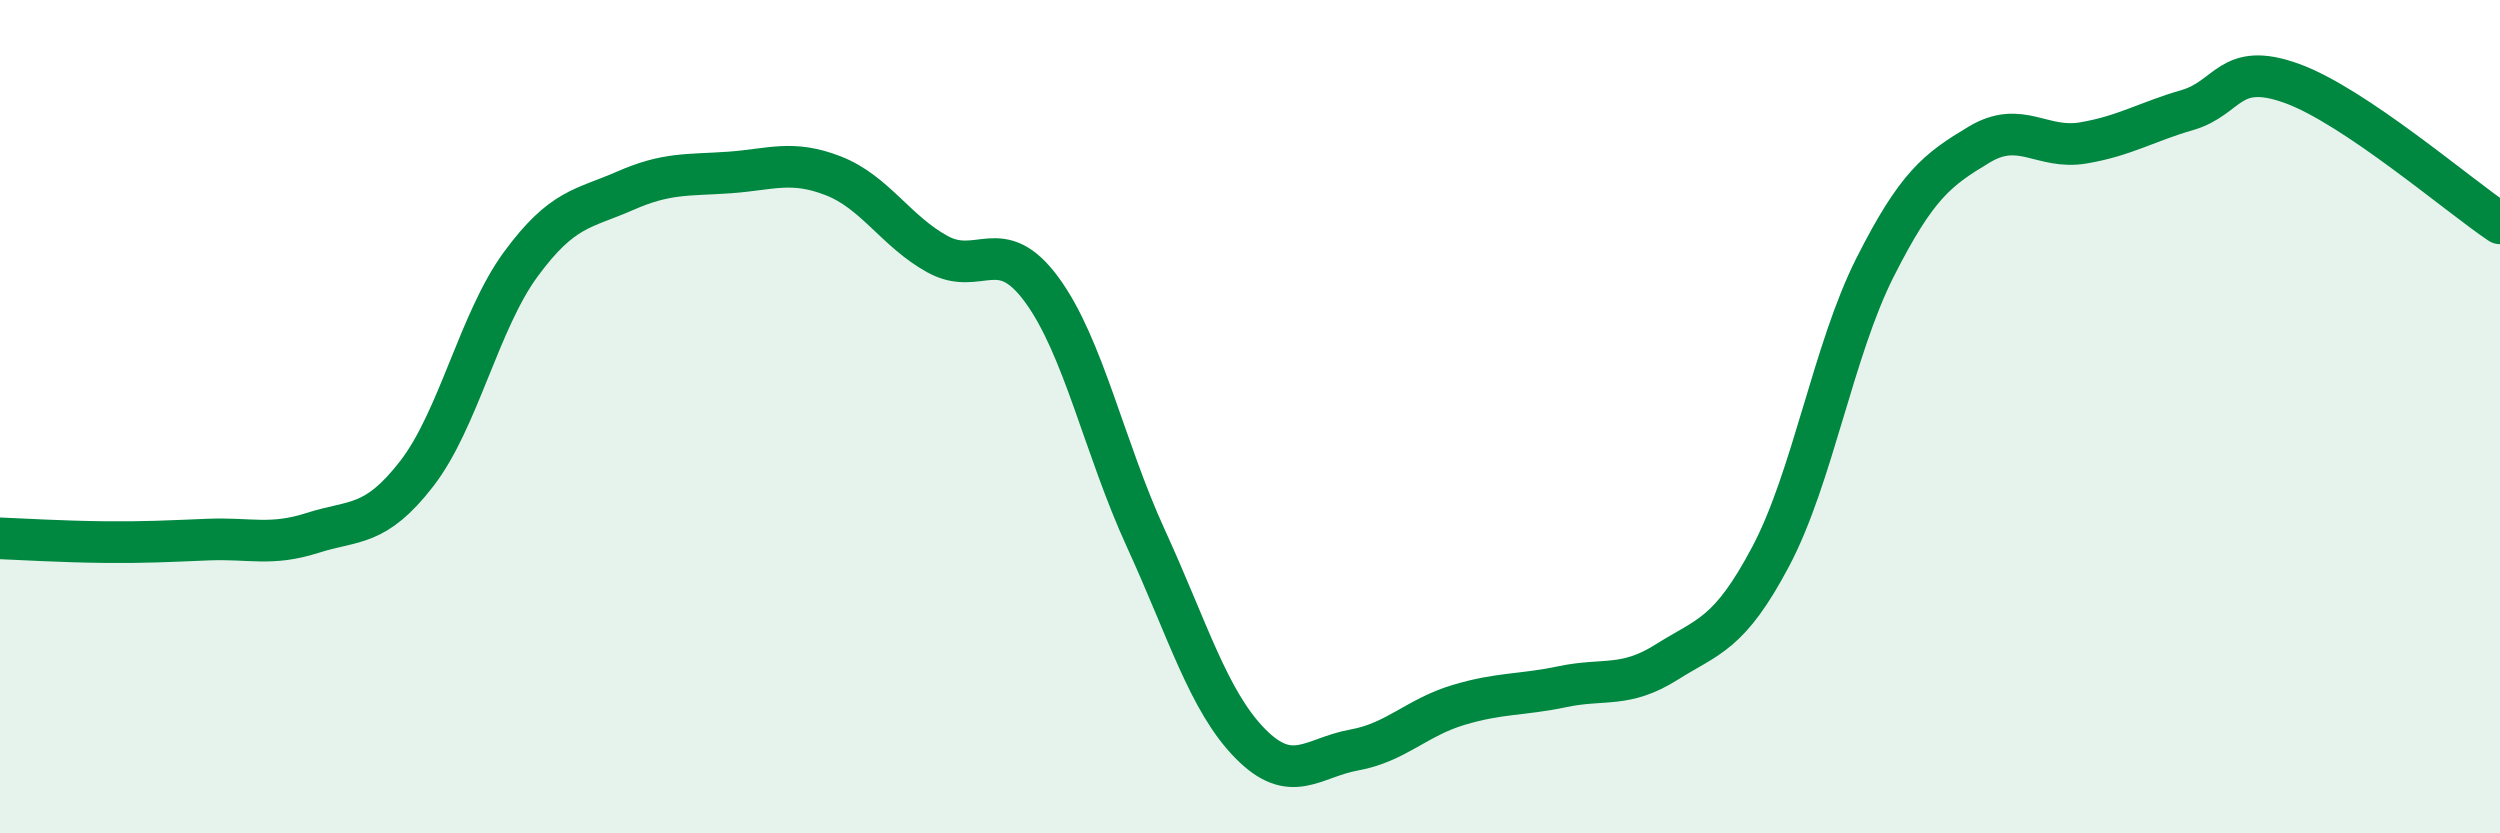
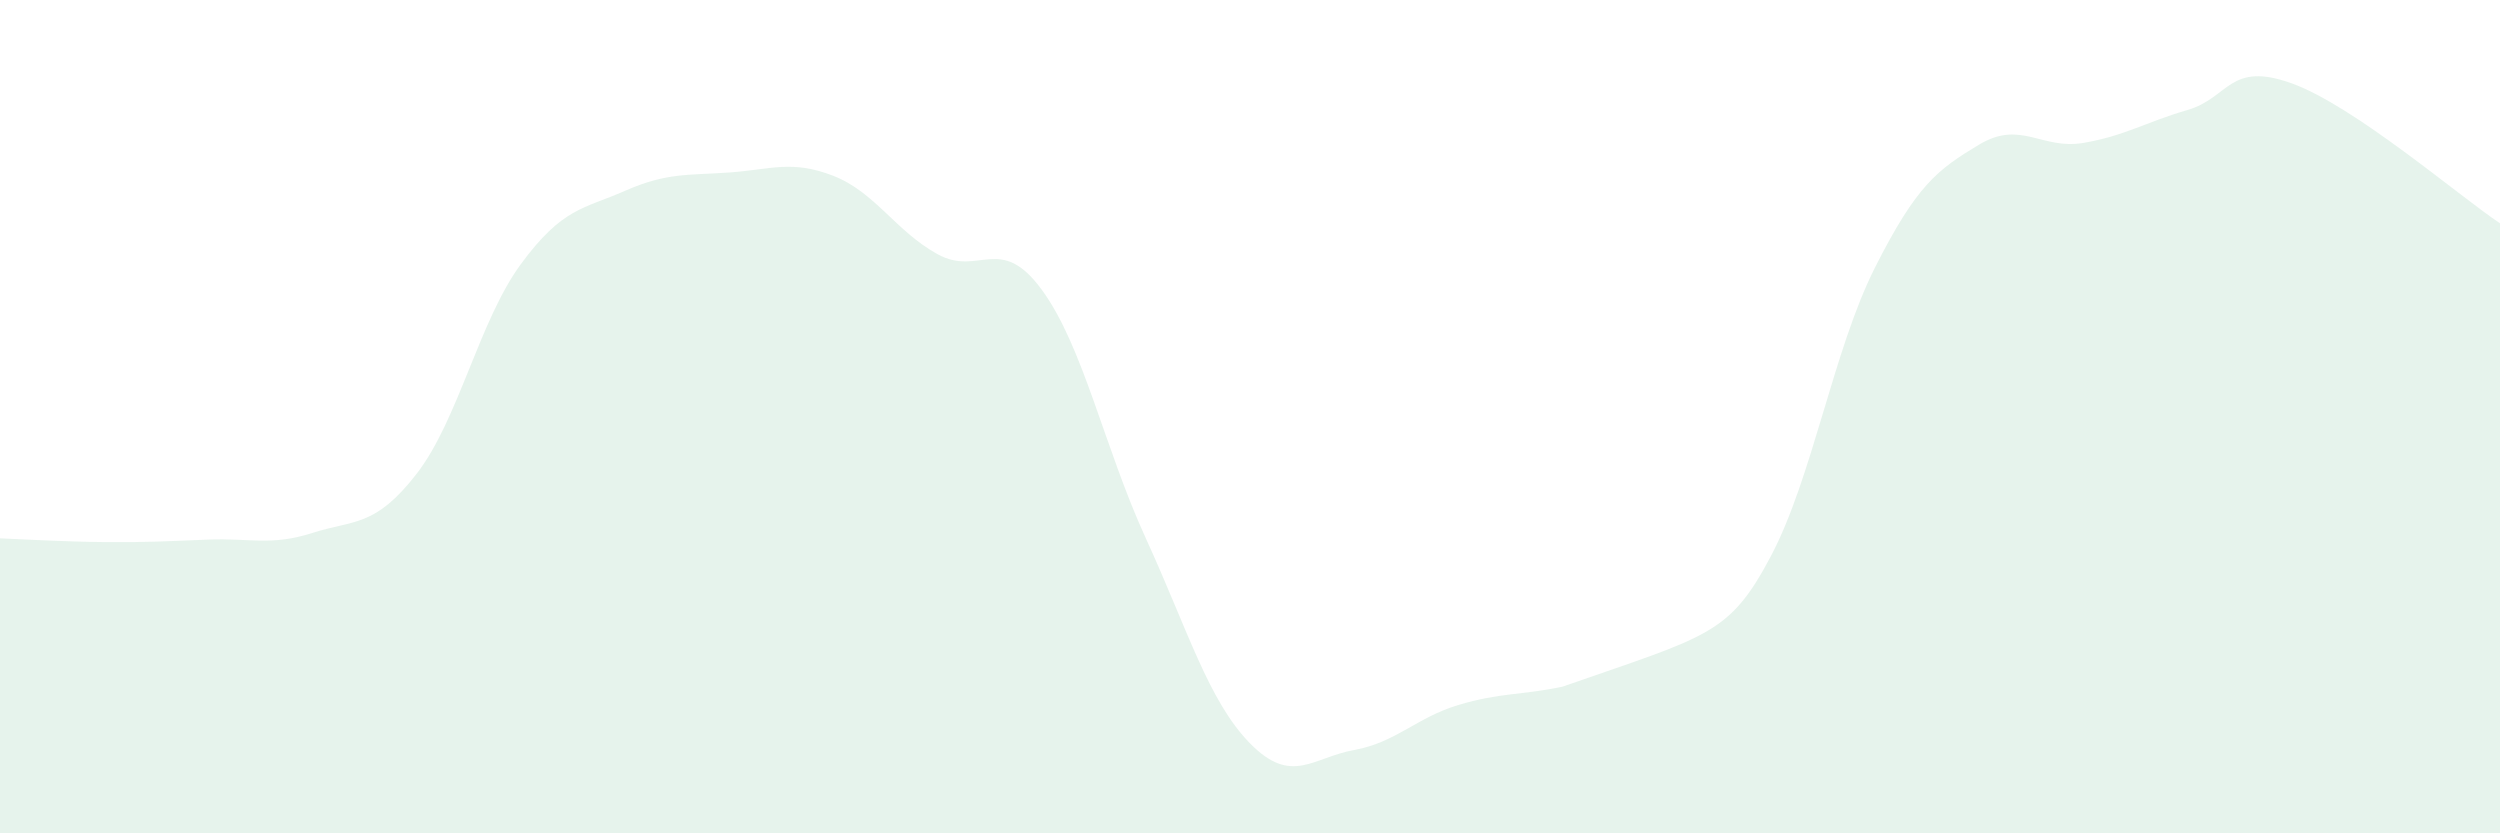
<svg xmlns="http://www.w3.org/2000/svg" width="60" height="20" viewBox="0 0 60 20">
-   <path d="M 0,12.92 C 0.5,12.94 1.5,13 2.5,13.01 C 3.5,13.02 4,12.99 5,12.95 C 6,12.91 6.5,13.11 7.5,12.79 C 8.5,12.47 9,12.66 10,11.37 C 11,10.08 11.5,7.7 12.5,6.34 C 13.5,4.98 14,5.02 15,4.58 C 16,4.14 16.5,4.21 17.5,4.14 C 18.5,4.07 19,3.83 20,4.22 C 21,4.61 21.5,5.55 22.5,6.1 C 23.5,6.65 24,5.59 25,6.95 C 26,8.31 26.5,10.74 27.5,12.92 C 28.5,15.1 29,16.82 30,17.84 C 31,18.86 31.5,18.18 32.5,18 C 33.5,17.82 34,17.22 35,16.92 C 36,16.62 36.5,16.69 37.5,16.48 C 38.5,16.27 39,16.52 40,15.89 C 41,15.26 41.5,15.24 42.5,13.35 C 43.5,11.46 44,8.4 45,6.42 C 46,4.44 46.5,4.07 47.5,3.47 C 48.5,2.87 49,3.6 50,3.43 C 51,3.26 51.5,2.93 52.5,2.64 C 53.5,2.35 53.5,1.46 55,2 C 56.5,2.54 59,4.69 60,5.36L60 20L0 20Z" fill="#008740" opacity="0.1" stroke-linecap="round" stroke-linejoin="round" />
-   <path d="M 0,12.92 C 0.5,12.94 1.5,13 2.5,13.01 C 3.5,13.02 4,12.99 5,12.95 C 6,12.91 6.5,13.11 7.5,12.79 C 8.5,12.47 9,12.66 10,11.37 C 11,10.08 11.5,7.7 12.5,6.34 C 13.5,4.98 14,5.02 15,4.58 C 16,4.14 16.5,4.21 17.5,4.14 C 18.5,4.07 19,3.83 20,4.22 C 21,4.61 21.5,5.55 22.5,6.1 C 23.5,6.65 24,5.59 25,6.95 C 26,8.31 26.5,10.74 27.5,12.92 C 28.5,15.1 29,16.82 30,17.84 C 31,18.86 31.5,18.18 32.5,18 C 33.5,17.82 34,17.22 35,16.92 C 36,16.62 36.5,16.69 37.5,16.48 C 38.5,16.27 39,16.52 40,15.89 C 41,15.26 41.5,15.24 42.5,13.35 C 43.5,11.46 44,8.4 45,6.42 C 46,4.44 46.5,4.07 47.5,3.47 C 48.5,2.87 49,3.6 50,3.43 C 51,3.26 51.5,2.93 52.5,2.64 C 53.5,2.35 53.5,1.46 55,2 C 56.5,2.54 59,4.69 60,5.36" stroke="#008740" stroke-width="1" fill="none" stroke-linecap="round" stroke-linejoin="round" />
+   <path d="M 0,12.92 C 0.5,12.94 1.5,13 2.5,13.01 C 3.5,13.02 4,12.99 5,12.95 C 6,12.91 6.5,13.11 7.5,12.79 C 8.5,12.47 9,12.66 10,11.37 C 11,10.08 11.5,7.7 12.5,6.34 C 13.5,4.98 14,5.02 15,4.58 C 16,4.14 16.5,4.21 17.5,4.14 C 18.5,4.07 19,3.83 20,4.22 C 21,4.61 21.5,5.55 22.5,6.1 C 23.5,6.65 24,5.59 25,6.95 C 26,8.31 26.5,10.74 27.5,12.92 C 28.5,15.1 29,16.82 30,17.84 C 31,18.86 31.5,18.18 32.5,18 C 33.5,17.82 34,17.22 35,16.92 C 36,16.62 36.5,16.69 37.5,16.48 C 41,15.26 41.5,15.24 42.5,13.35 C 43.5,11.46 44,8.4 45,6.42 C 46,4.44 46.5,4.07 47.5,3.47 C 48.5,2.87 49,3.6 50,3.43 C 51,3.26 51.5,2.93 52.5,2.64 C 53.5,2.35 53.5,1.46 55,2 C 56.5,2.54 59,4.69 60,5.36L60 20L0 20Z" fill="#008740" opacity="0.1" stroke-linecap="round" stroke-linejoin="round" />
</svg>